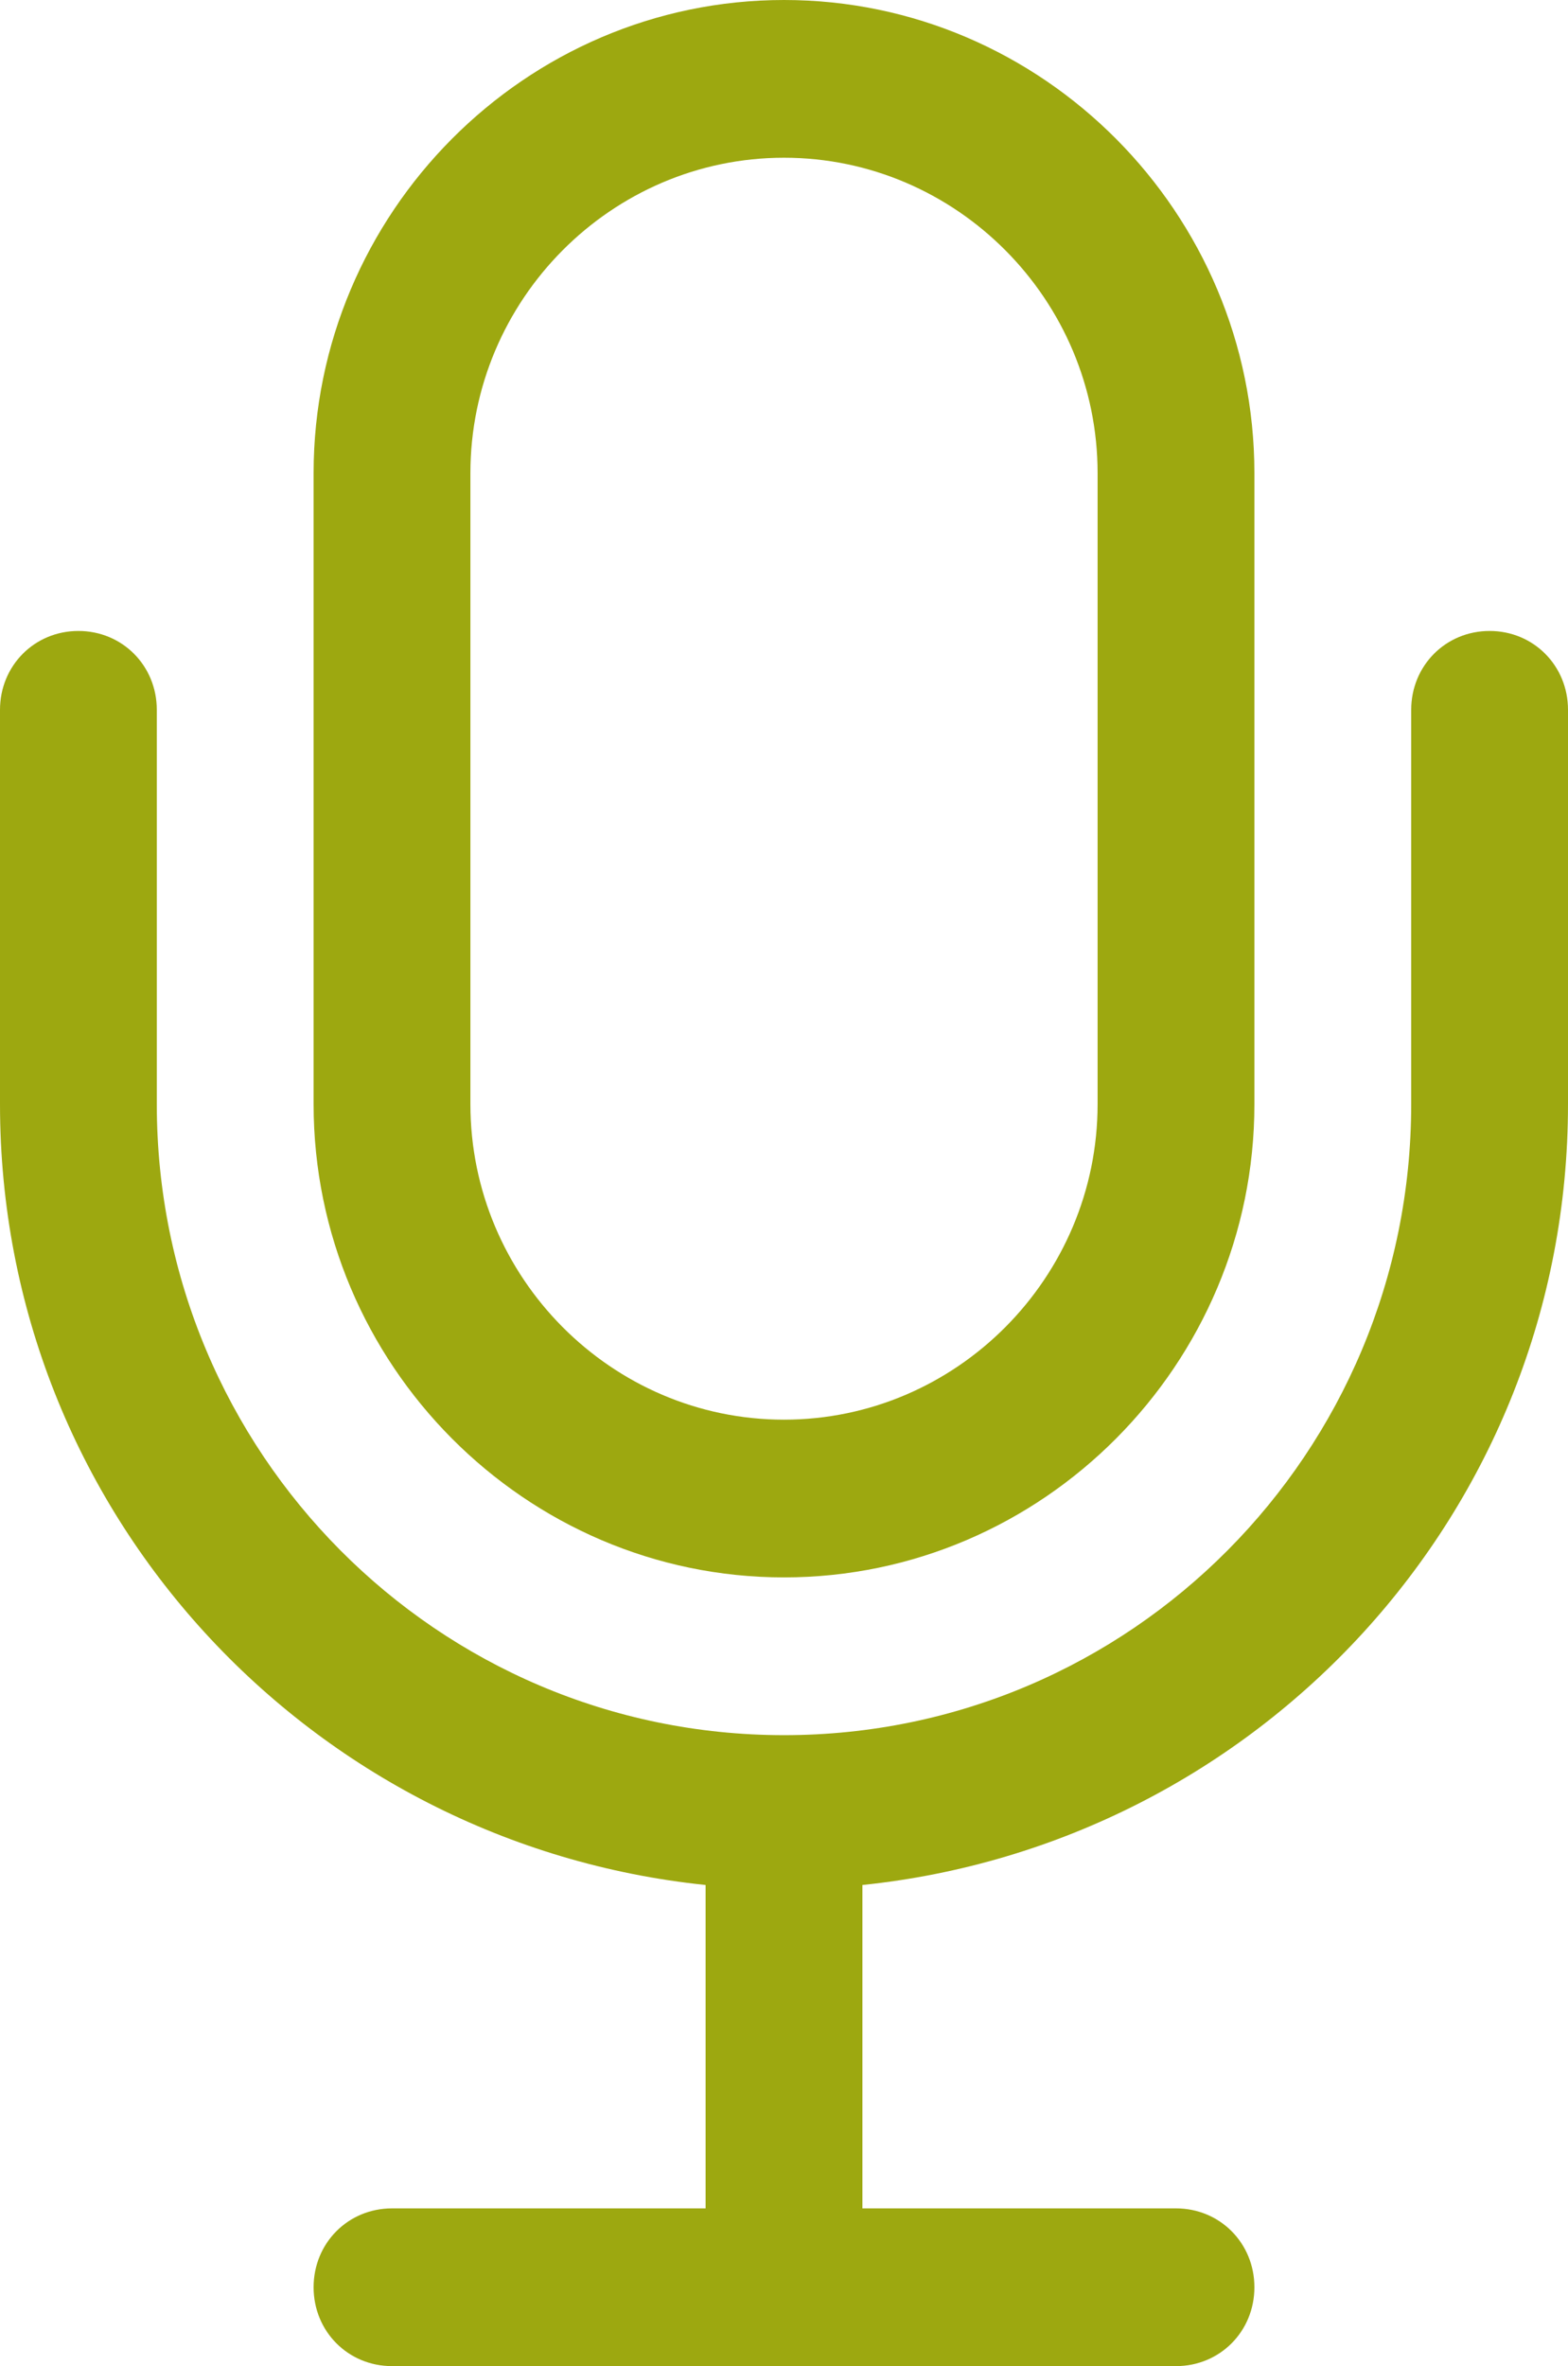
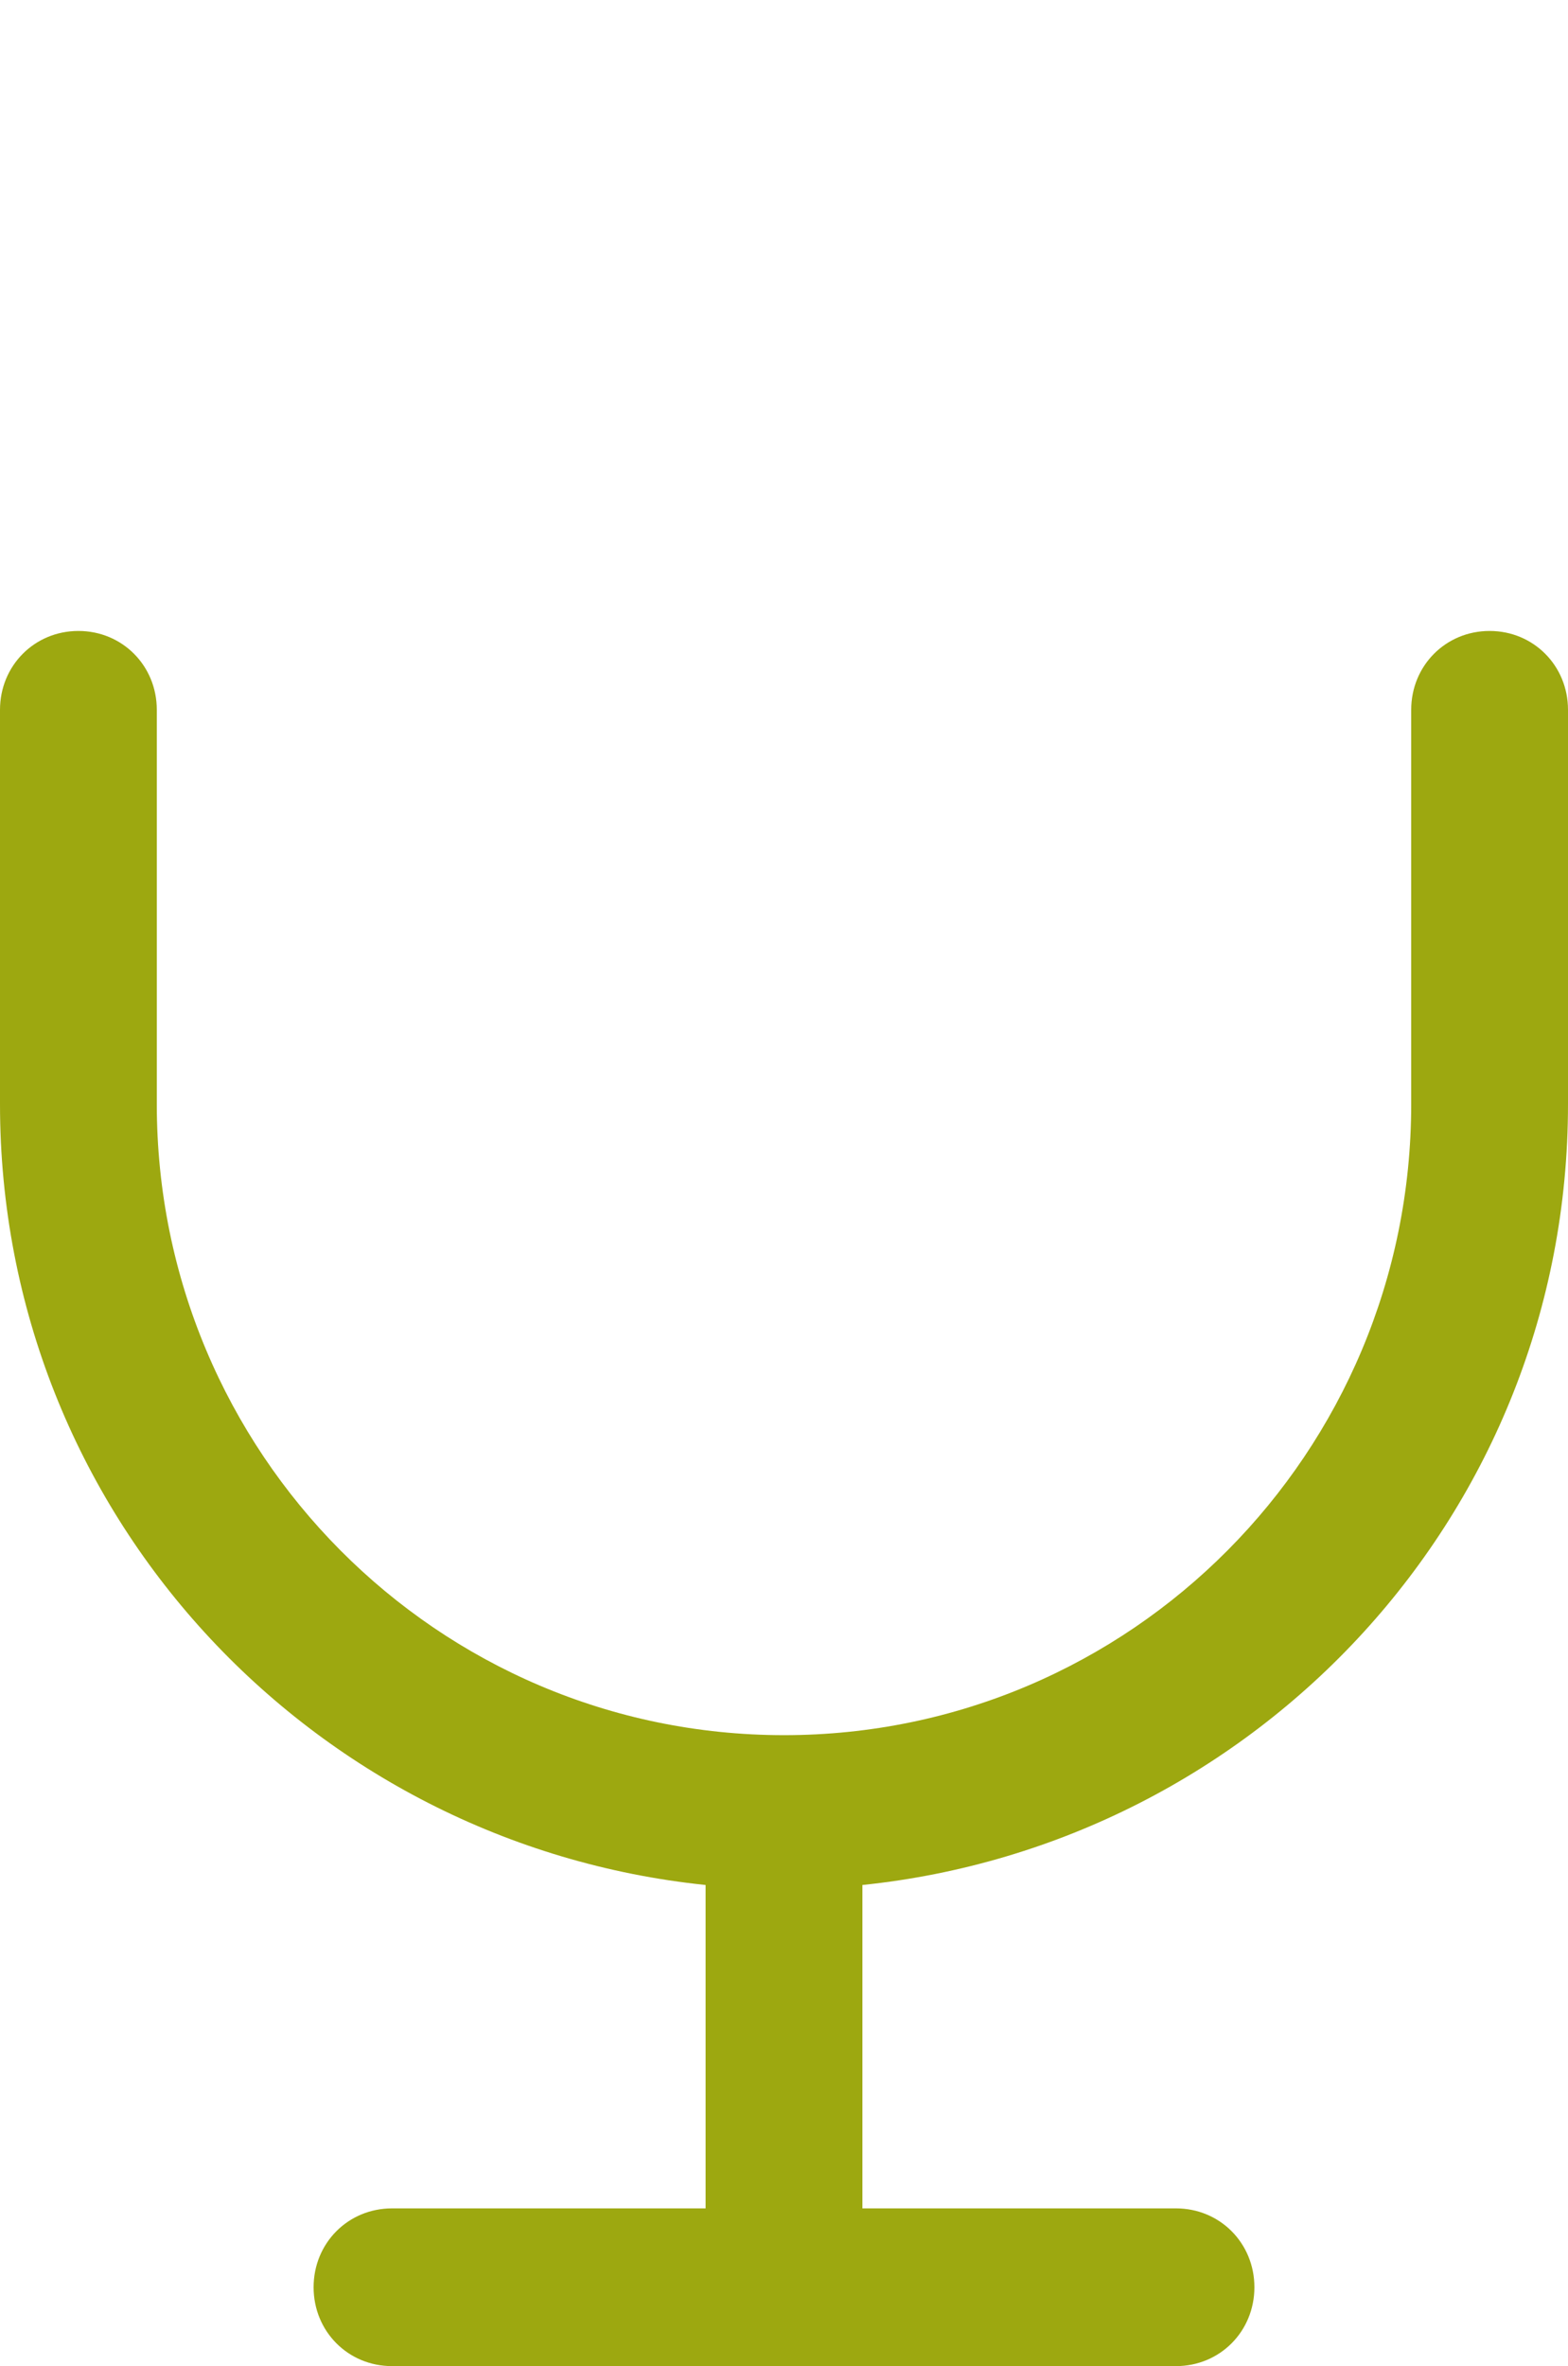
<svg xmlns="http://www.w3.org/2000/svg" width="59" height="89" viewBox="0 0 59 89" fill="none">
  <path d="M56.05 23.733C54.398 23.733 53.1 25.039 53.1 26.7V41.533C53.1 54.646 42.539 65.267 29.5 65.267C16.461 65.267 5.9 54.646 5.9 41.533V26.7C5.9 25.039 4.602 23.733 2.95 23.733C1.298 23.733 0 25.039 0 26.7V41.533C0 56.901 11.682 69.361 26.55 70.903V83.067H14.75C13.098 83.067 11.8 84.372 11.8 86.033C11.8 87.695 13.098 89 14.75 89H44.25C45.902 89 47.2 87.695 47.2 86.033C47.2 84.372 45.902 83.067 44.25 83.067H32.45V70.903C47.318 69.361 59 56.901 59 41.533V26.7C59 25.039 57.702 23.733 56.05 23.733Z" fill="#9DA810" />
-   <path d="M29.5 59.333C39.235 59.333 47.2 51.323 47.2 41.533V17.8C47.2 8.01 39.235 0 29.5 0C19.765 0 11.8 8.01 11.8 17.8V41.533C11.8 51.323 19.765 59.333 29.5 59.333ZM17.7 17.8C17.7 11.273 23.01 5.933 29.5 5.933C35.99 5.933 41.3 11.273 41.3 17.8V41.533C41.3 48.06 35.99 53.4 29.5 53.4C23.01 53.4 17.7 48.06 17.7 41.533V17.8Z" fill="#9DA810" />
</svg>